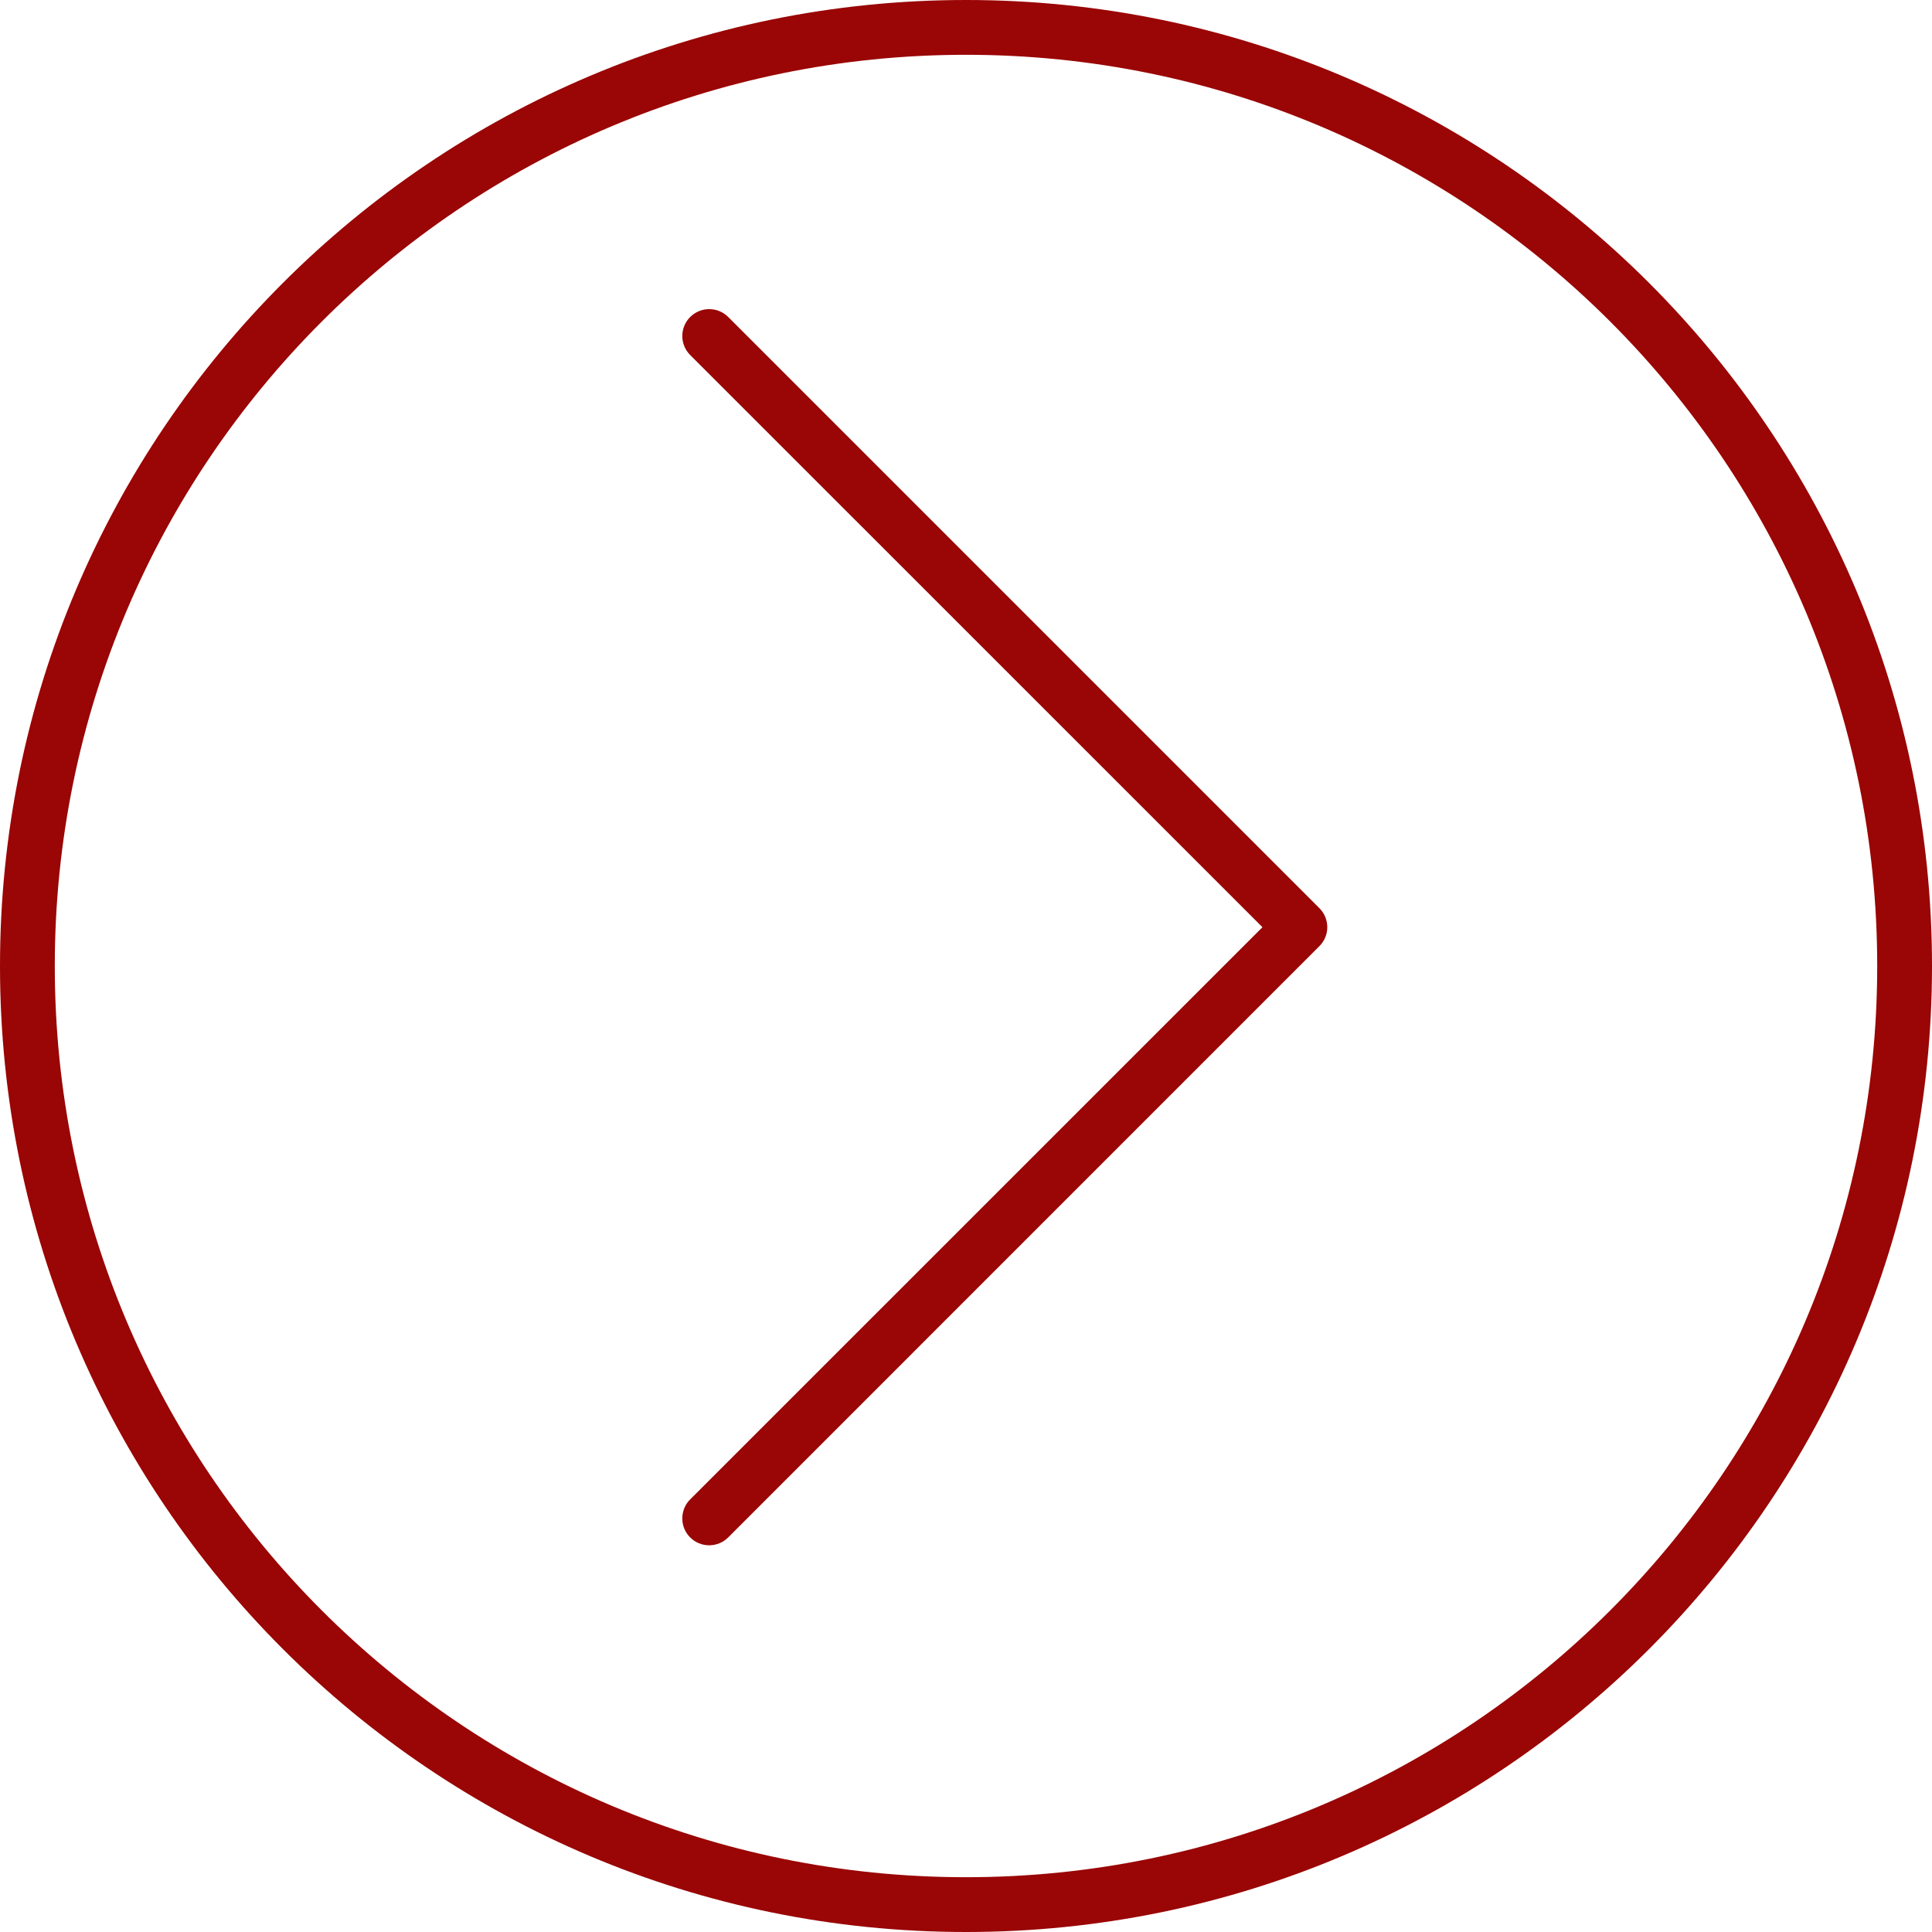
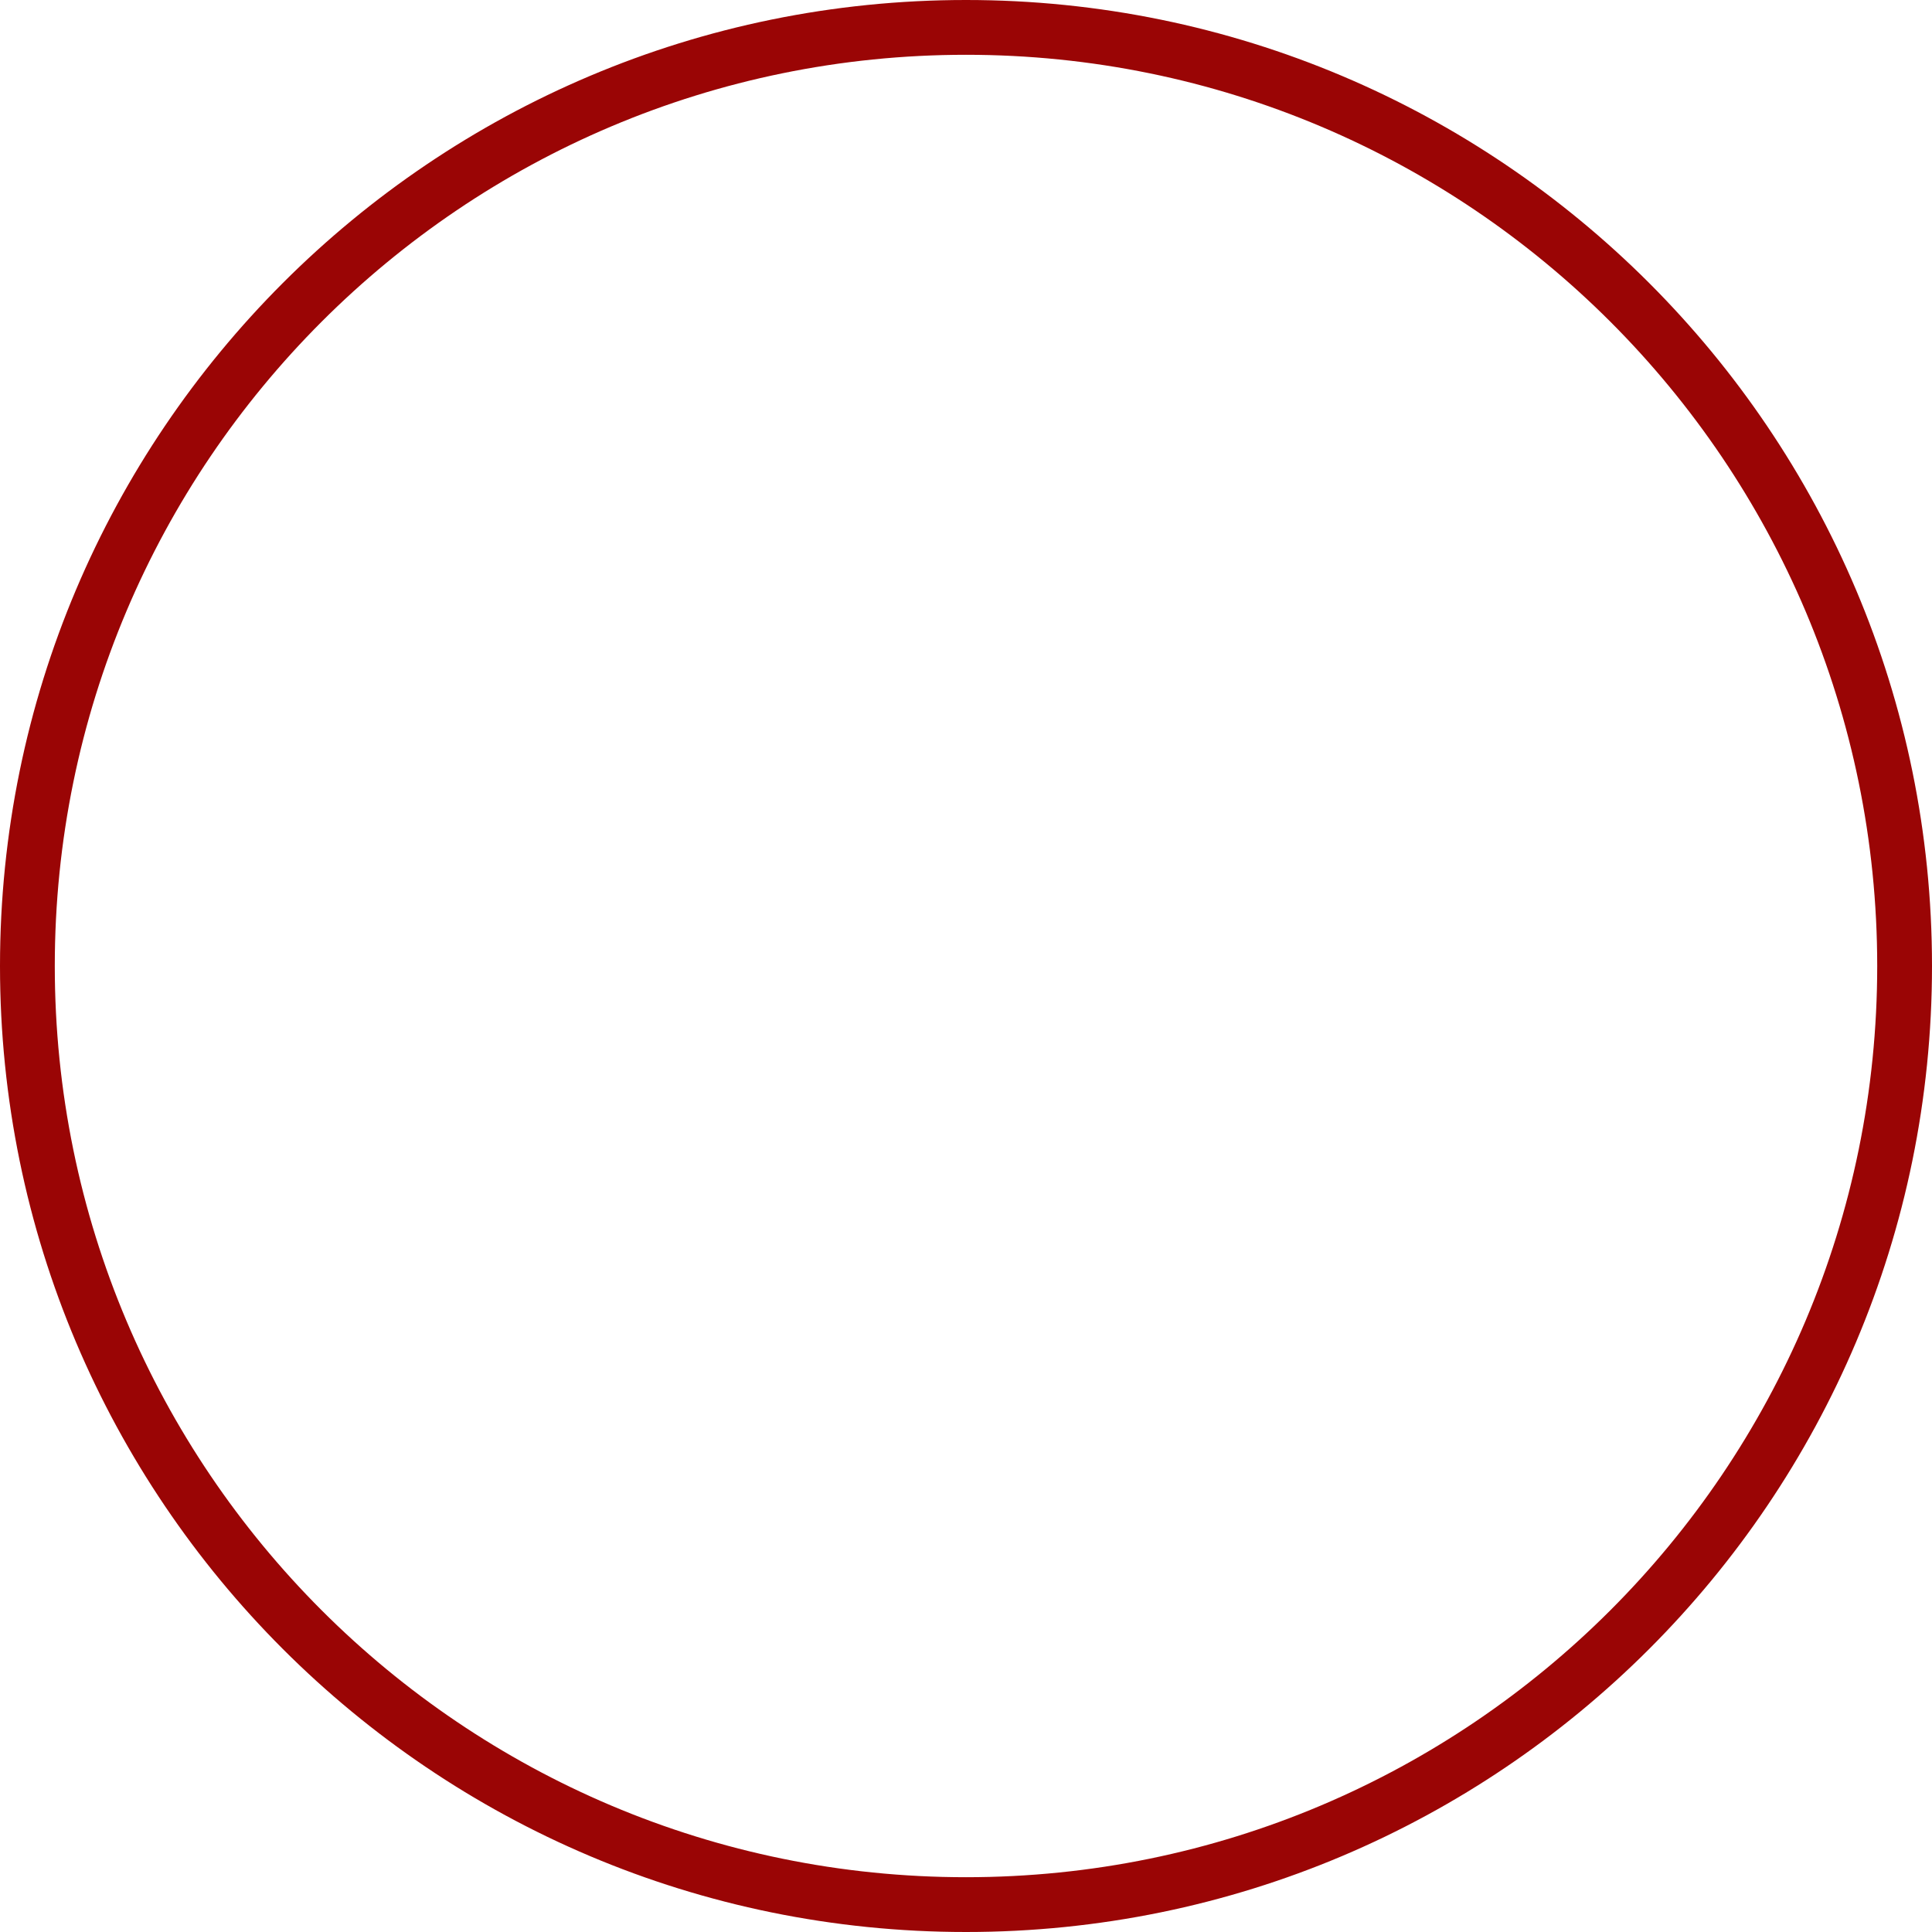
<svg xmlns="http://www.w3.org/2000/svg" width="25" height="25" viewBox="0 0 25 25" fill="none">
  <g clip-path="url(#clip0)">
-     <path d="M9.177 19.996C8.985 19.996 8.829 19.841 8.829 19.649C8.829 19.556 8.865 19.467 8.931 19.402L16.336 11.998L8.931 4.594C8.795 4.458 8.795 4.238 8.931 4.102C9.067 3.966 9.287 3.966 9.423 4.102L17.073 11.752C17.209 11.888 17.209 12.108 17.073 12.243L9.423 19.894C9.358 19.959 9.27 19.996 9.177 19.996Z" fill="#9A0505" />
-   </g>
+     </g>
  <path d="M0 12.5C0 19.404 5.596 25 12.5 25C19.404 25 25 19.404 25 12.5C25 5.596 19.404 0 12.5 0C5.596 0 0 5.596 0 12.5ZM24.291 12.5C24.291 19.012 19.012 24.291 12.5 24.291C5.988 24.291 0.709 19.012 0.709 12.5C0.709 5.988 5.988 0.709 12.5 0.709C19.012 0.709 24.291 5.988 24.291 12.5Z" fill="#9A0505" />
  <defs>
    <clipPath id="clip0">
      <rect width="16" height="16" fill="white" transform="translate(5 4)" />
    </clipPath>
  </defs>
</svg>